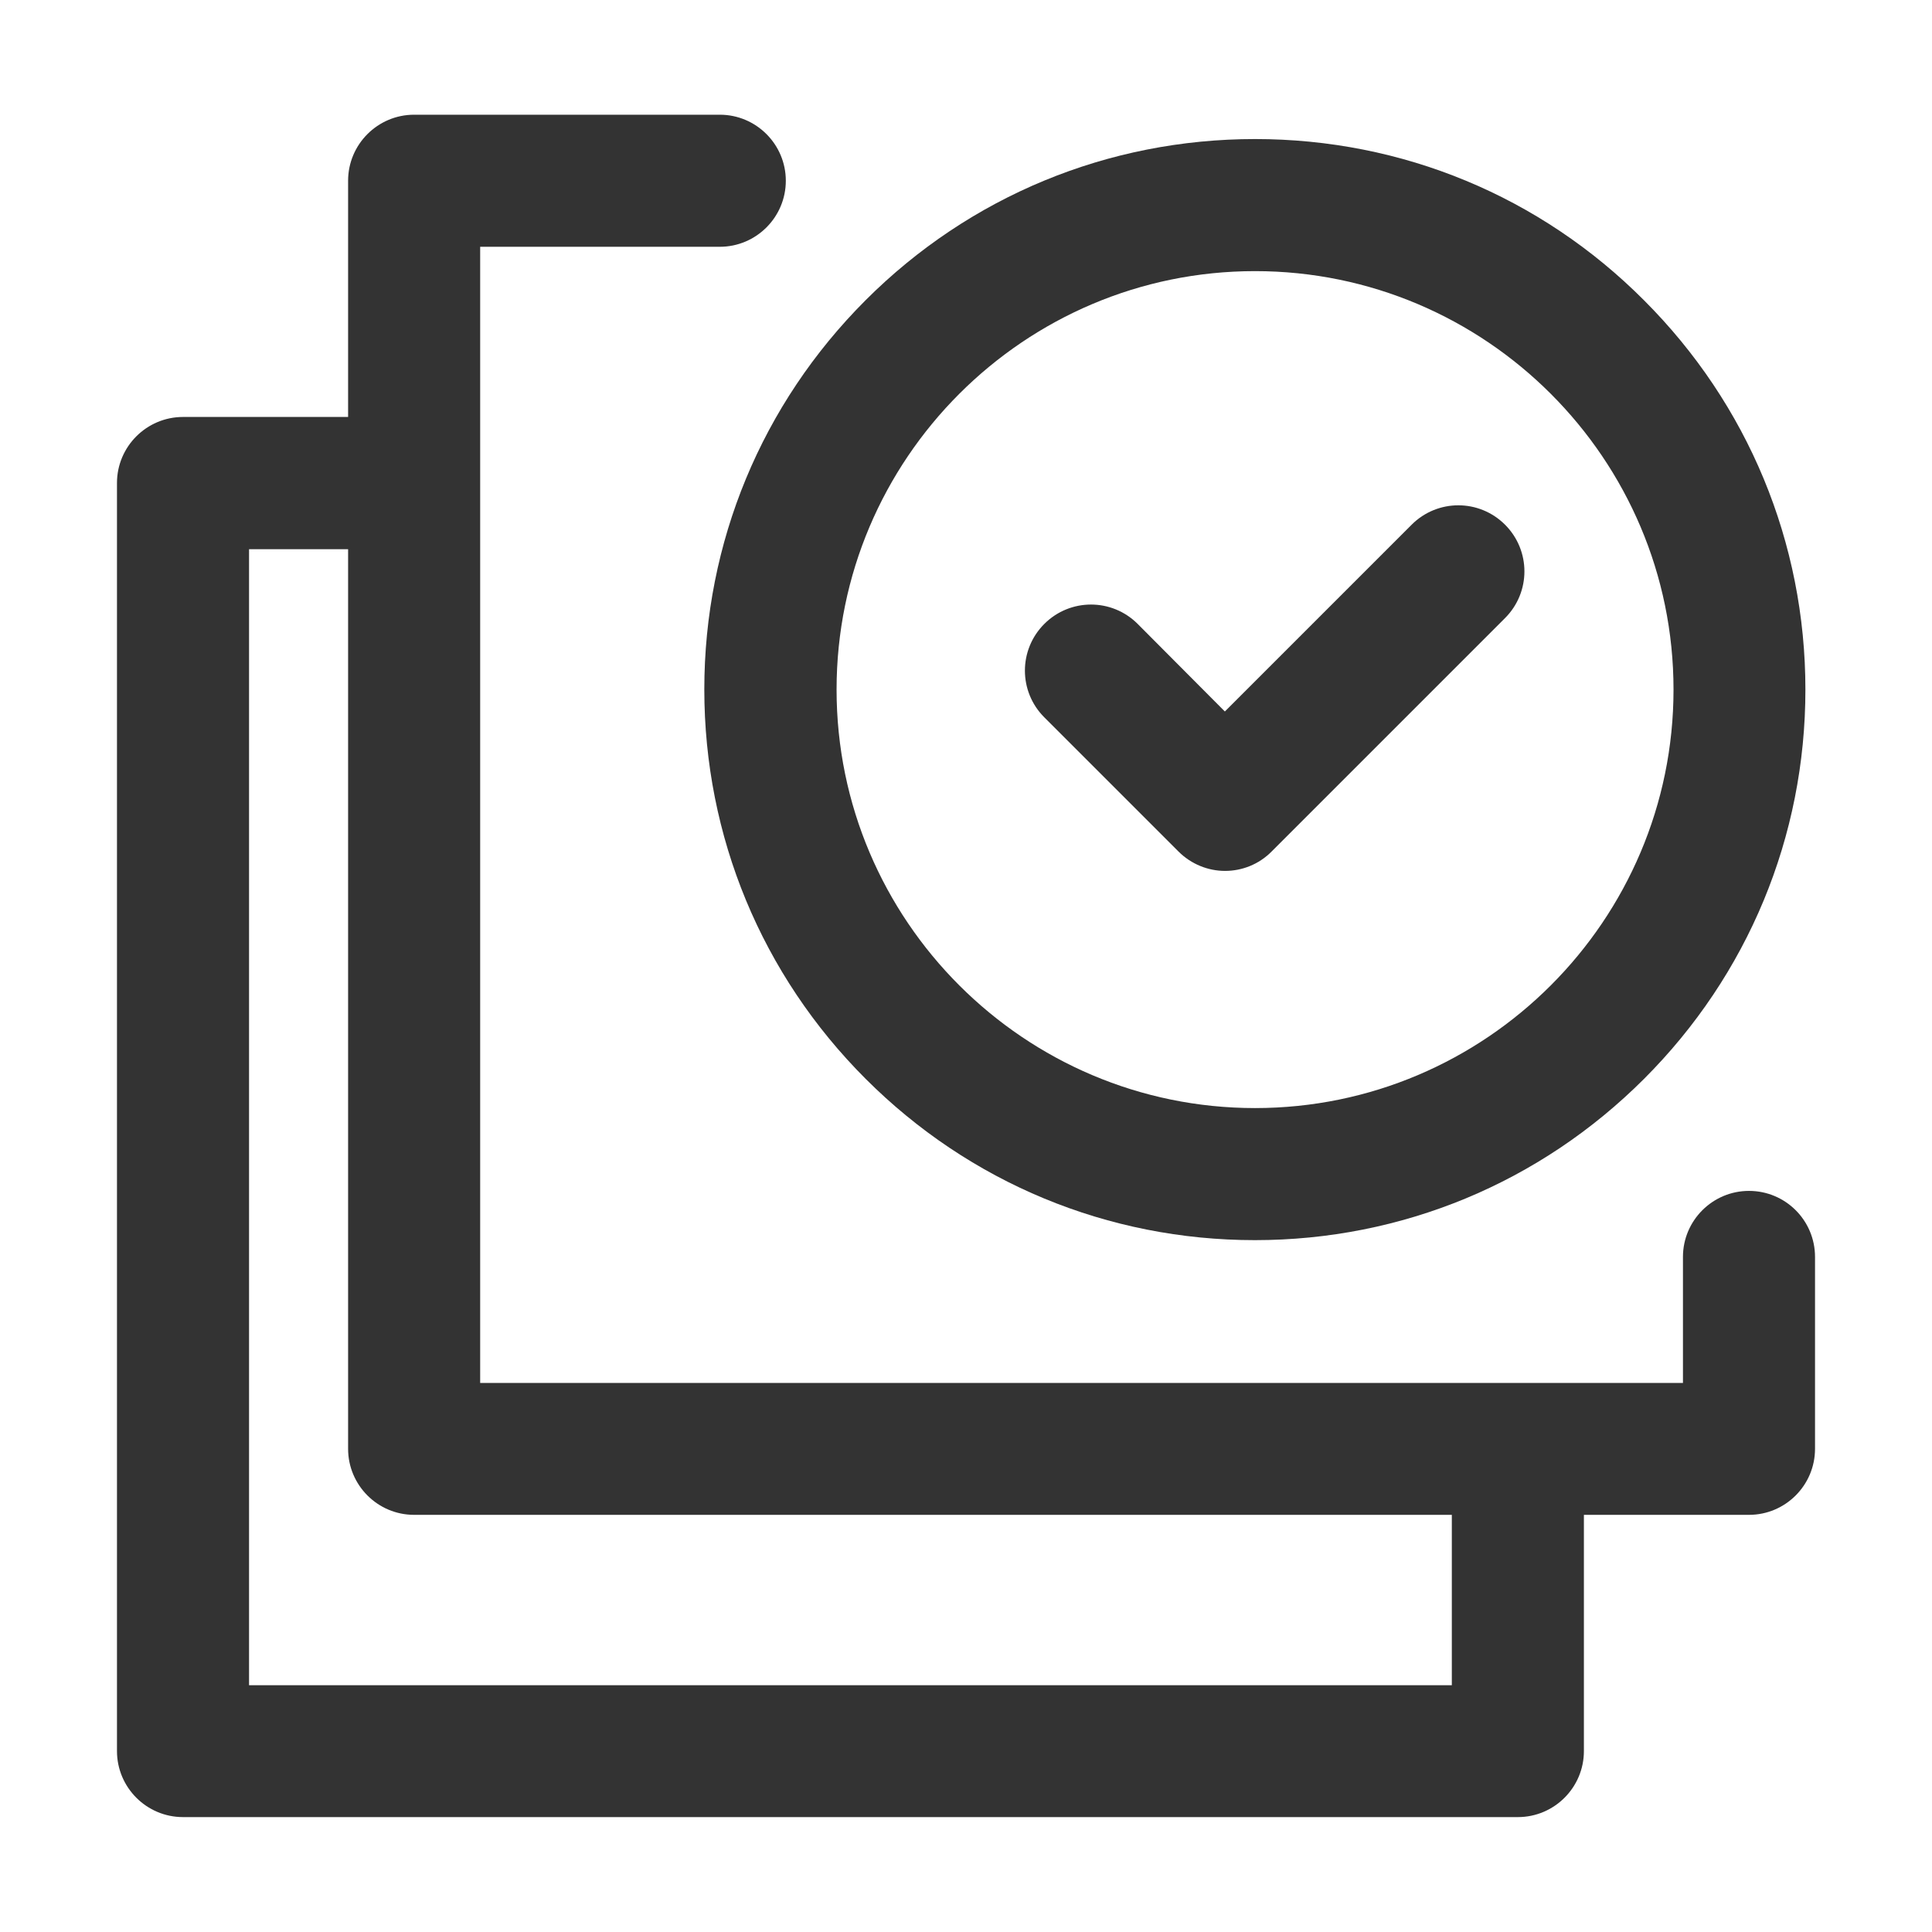
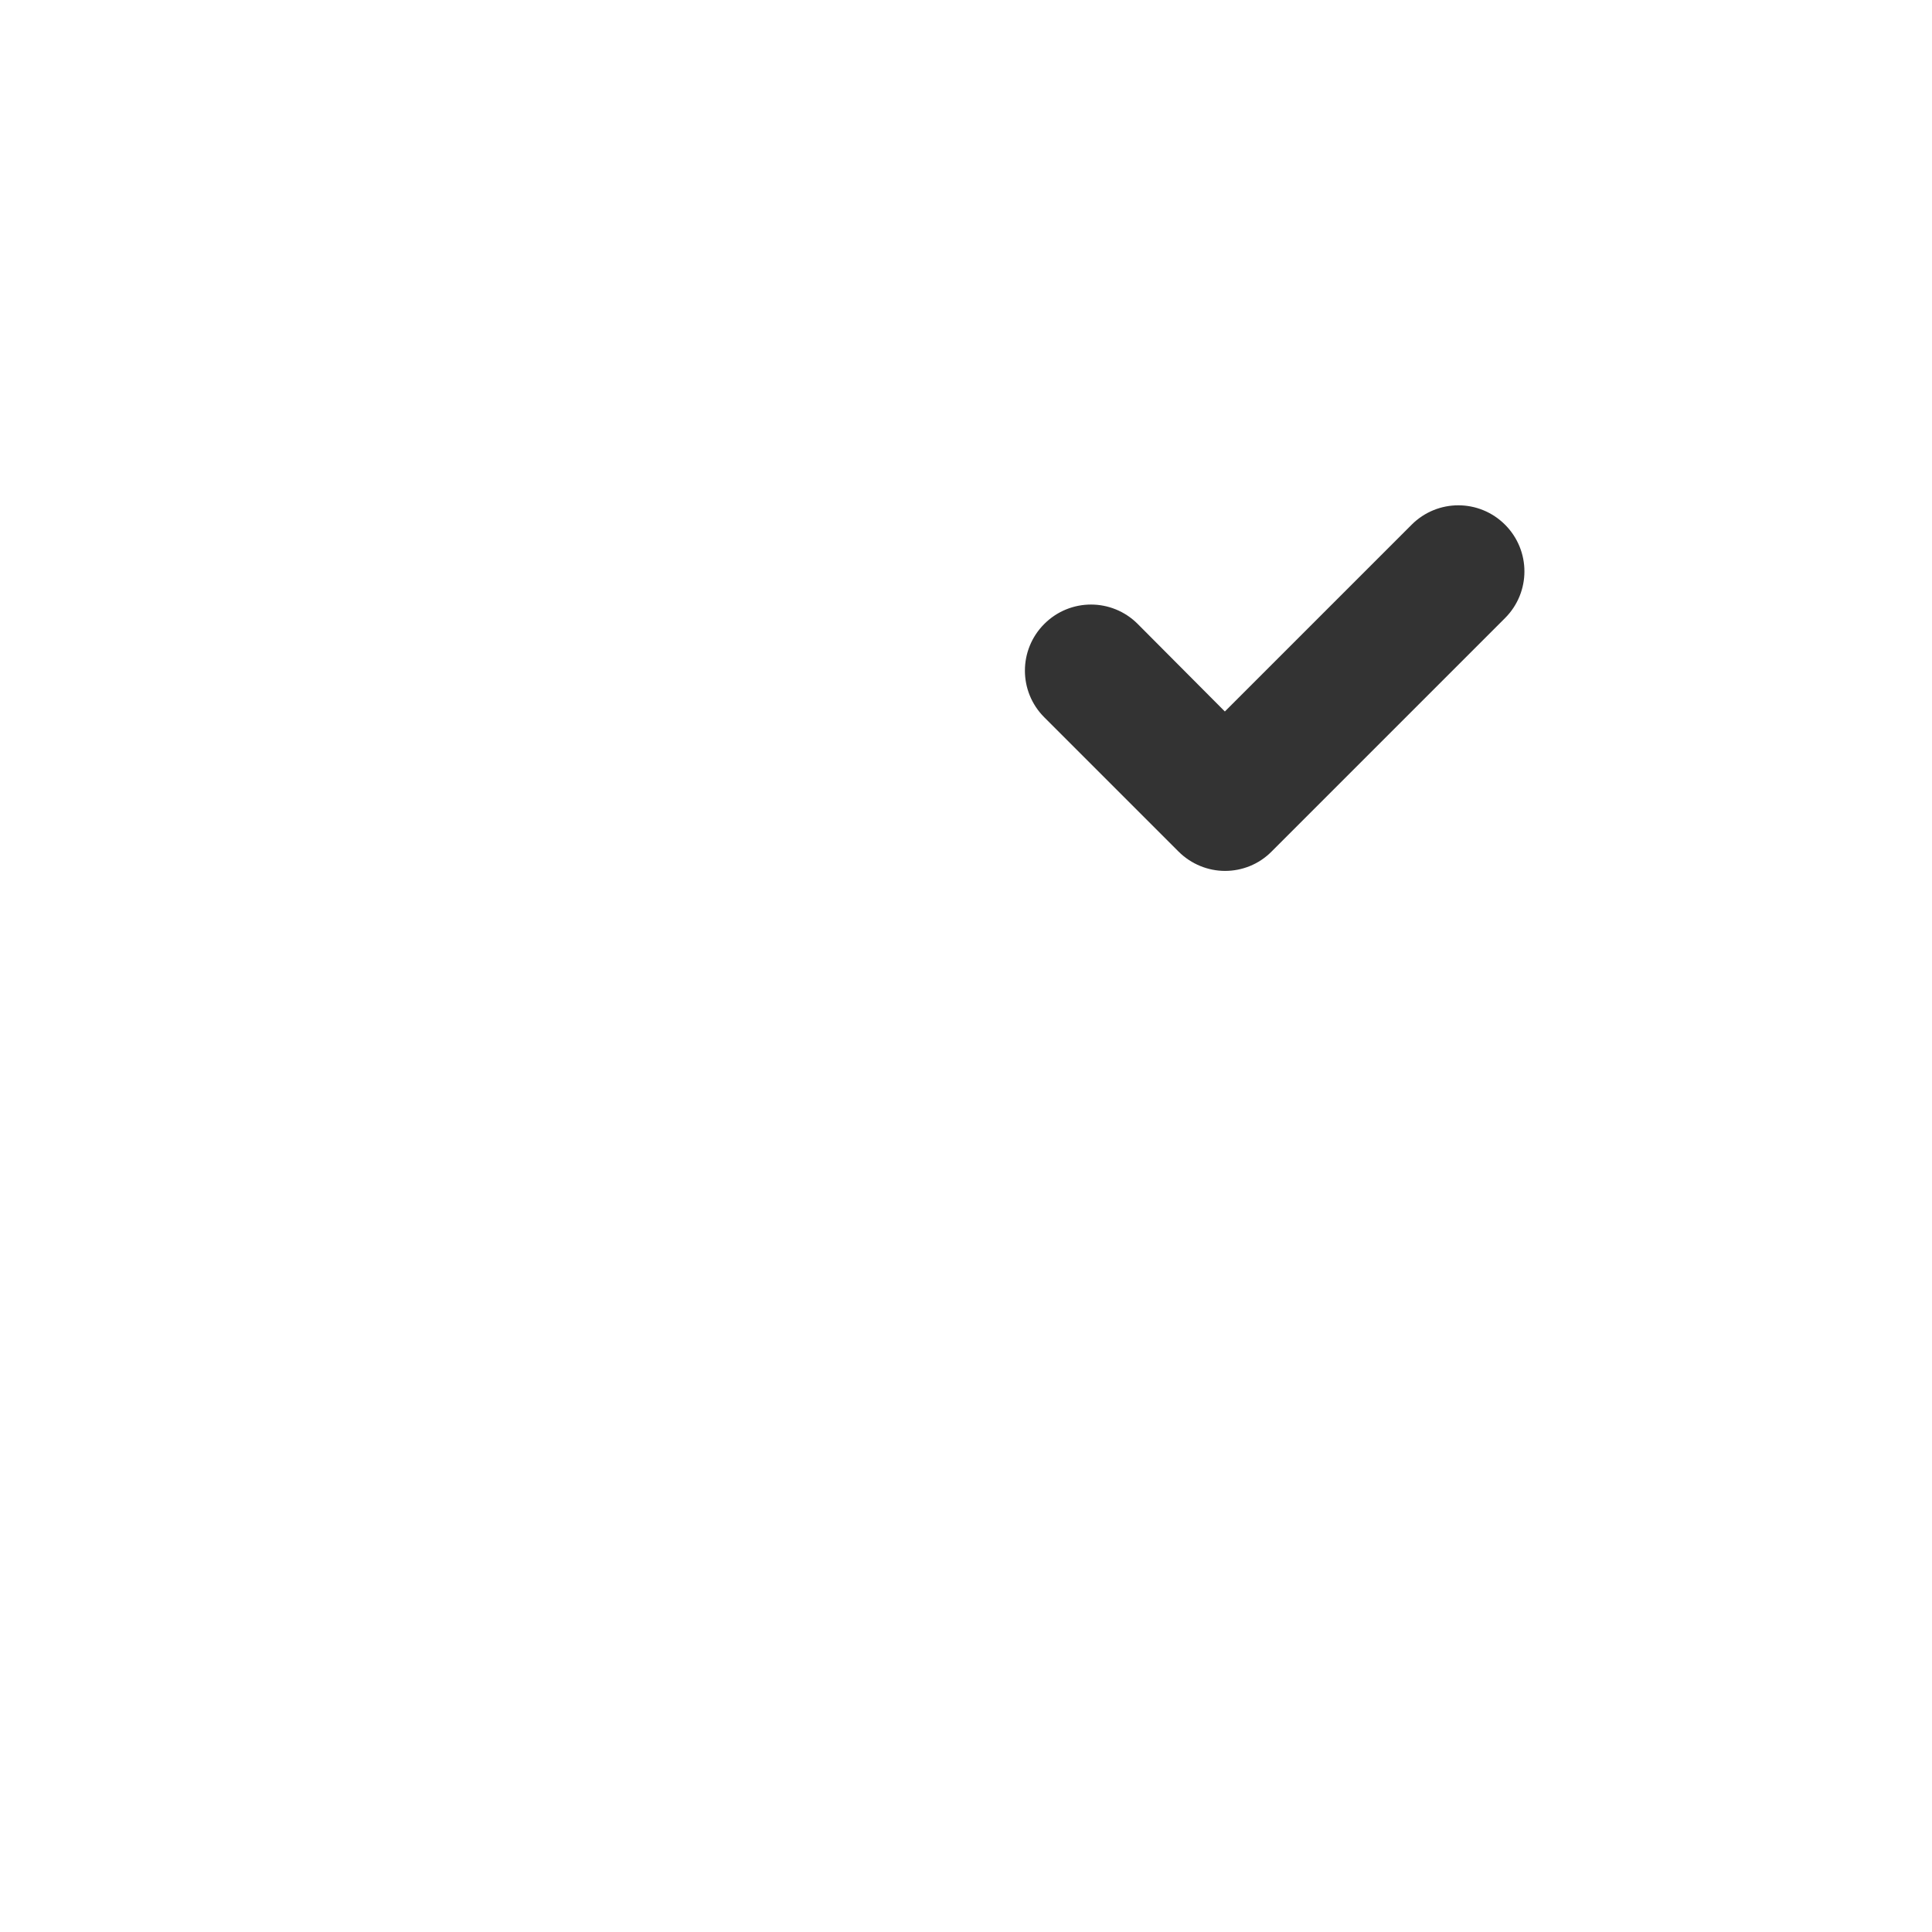
<svg xmlns="http://www.w3.org/2000/svg" t="1648459431397" class="icon" viewBox="0 0 1024 1024" version="1.1" p-id="16186" width="128" height="128">
  <defs>
    <style type="text/css">@font-face { font-family: feedback-iconfont; src: url("//at.alicdn.com/t/font_1031158_u69w8yhxdu.woff2?t=1630033759944") format("woff2"), url("//at.alicdn.com/t/font_1031158_u69w8yhxdu.woff?t=1630033759944") format("woff"), url("//at.alicdn.com/t/font_1031158_u69w8yhxdu.ttf?t=1630033759944") format("truetype"); }
</style>
  </defs>
-   <path d="M927 631.2c-19.3 0-35 15.7-35 35V733H254.5V130.8h127c19.3 0 35-15.7 35-35s-15.7-35-35-35h-162c-19.3 0-35 15.7-35 35V221H97c-19.3 0-35 15.7-35 35v672.1c0 19.3 15.7 35 35 35h707.5c19.3 0 35-15.7 35-35V802.9H927c19.3 0 35-15.7 35-35V666.2c0-19.4-15.7-35-35-35z m-157.5 262H132V291.1h52.5v476.8c0 19.3 15.7 35 35 35h550v90.3z" p-id="16187" fill="#333333" />
-   <path d="M458.8 571.8c55.1 55.1 128.4 85.5 206.3 85.5s151.2-30.4 206.3-85.5c55.1-55.1 85.5-128.4 85.5-206.3s-30.4-151.2-85.5-206.3c-55-55.2-128.3-85.5-206.2-85.5S513.9 104 458.8 159.1c-55.1 55.1-85.5 128.4-85.5 206.3s30.4 151.3 85.5 206.4z m206.4-428.1c122.3 0 221.8 99.5 221.8 221.8s-99.5 221.8-221.8 221.8c-122.3 0-221.8-99.5-221.8-221.8s99.5-221.8 221.8-221.8z" p-id="16188" fill="#333333" />
  <path d="M624.6 451.3c6.8 6.8 15.8 10.3 24.7 10.3s17.9-3.4 24.7-10.3l123.7-123.7c13.7-13.7 13.7-35.8 0-49.5-13.7-13.7-35.8-13.7-49.5 0l-99 99-46.2-46.4c-13.7-13.7-35.8-13.7-49.5 0-13.7 13.7-13.7 35.8 0 49.5l71.1 71.1z" p-id="16189" fill="#333333" />
</svg>